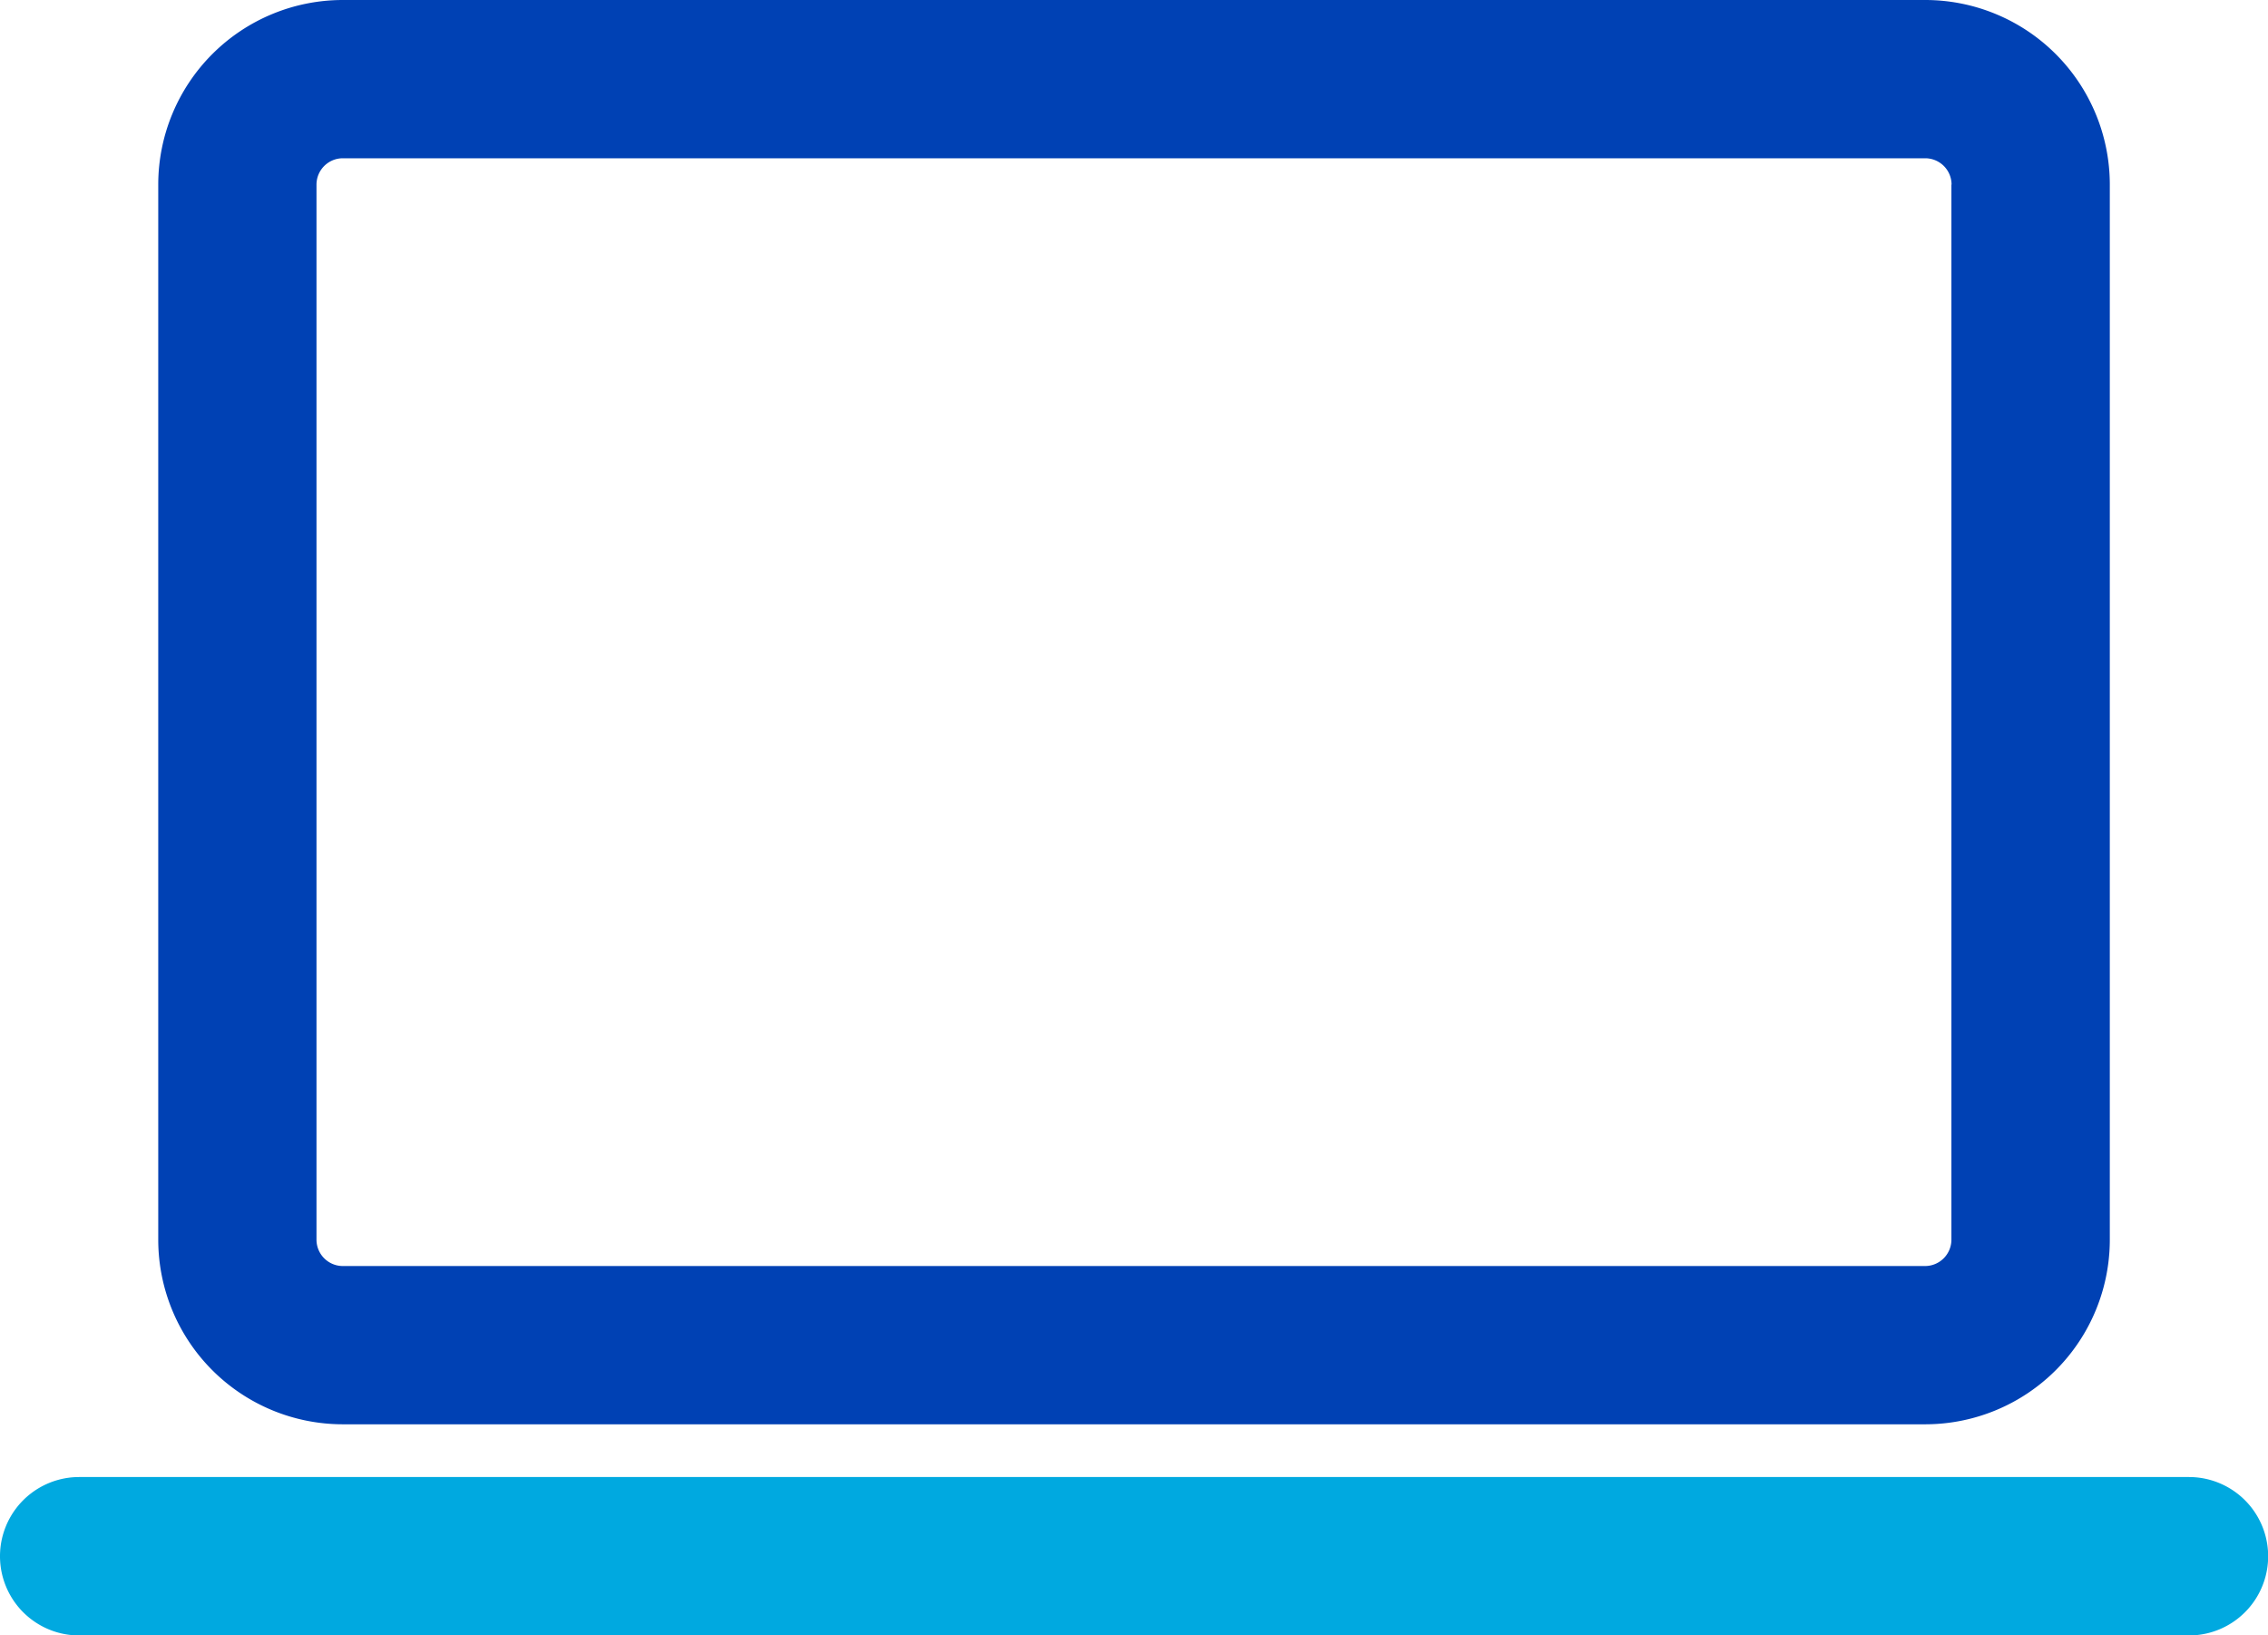
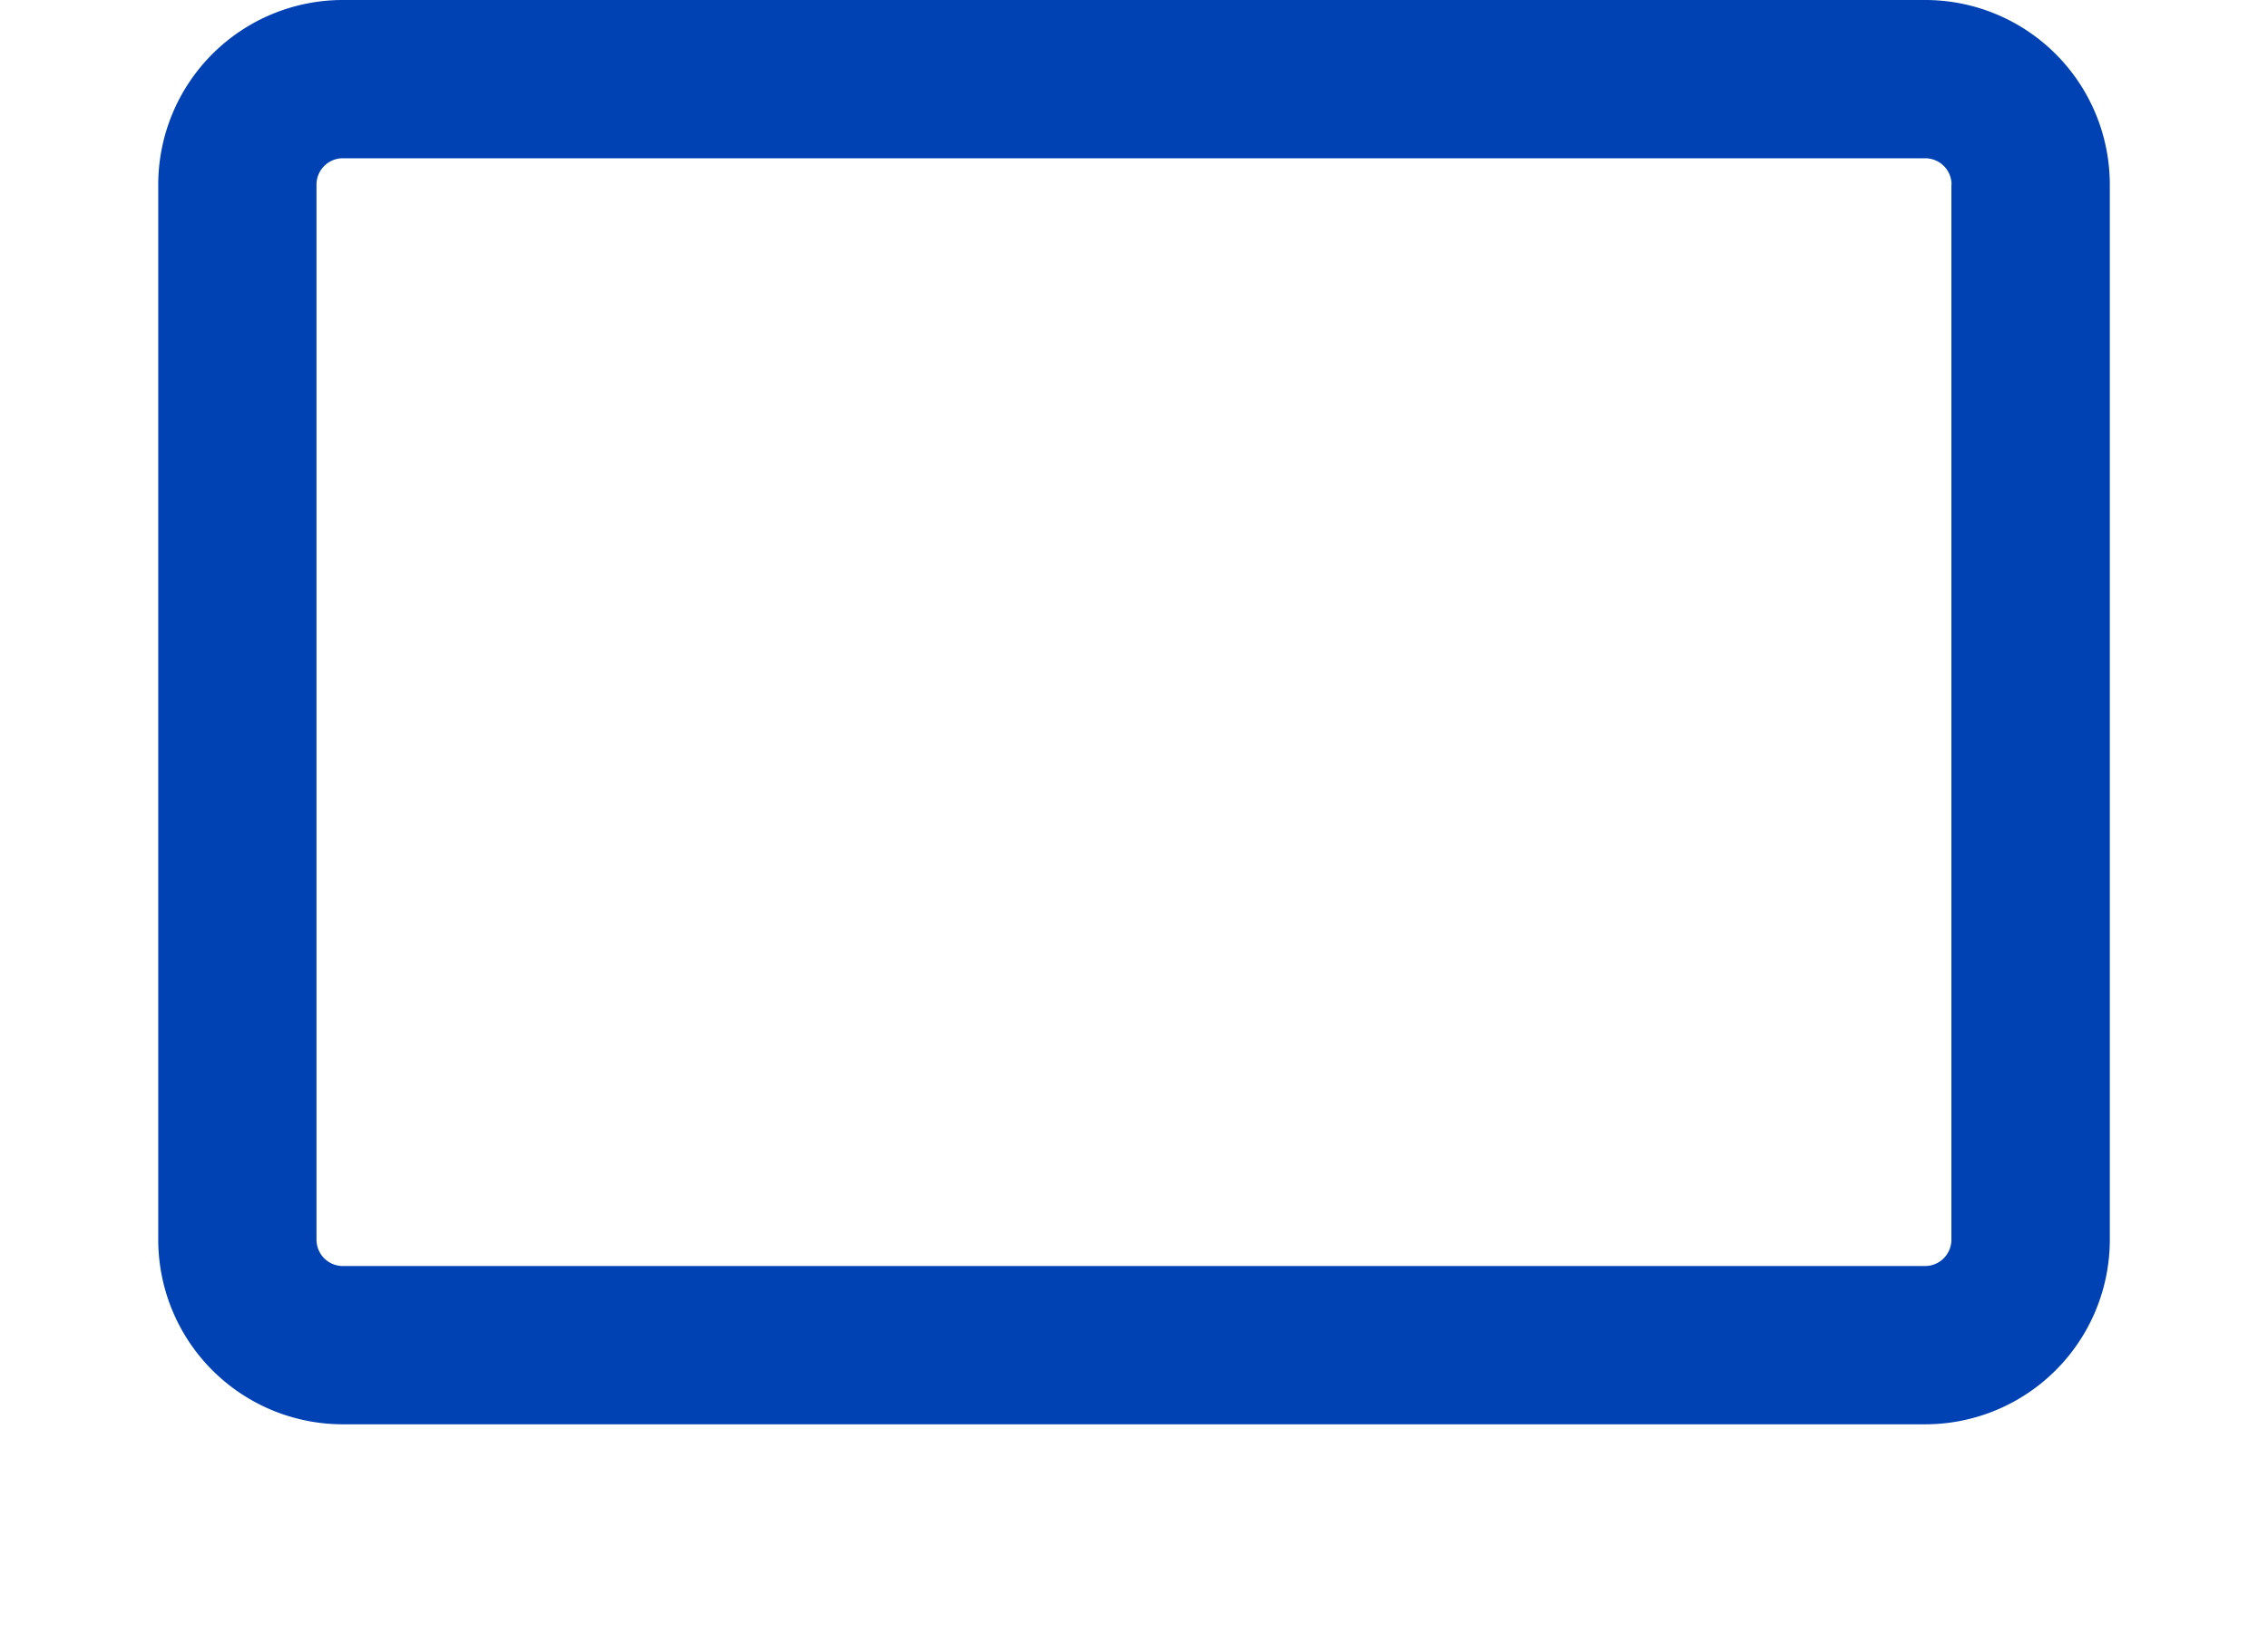
<svg xmlns="http://www.w3.org/2000/svg" width="44.387" height="32" viewBox="0 0 44.387 32">
  <g id="Icon" transform="translate(-1.25 -4.25)">
    <path id="パス_687" data-name="パス 687" d="M40.944,7.863A3.613,3.613,0,0,0,37.331,4.25H6.363A3.613,3.613,0,0,0,2.75,7.863V28.508a3.613,3.613,0,0,0,3.613,3.613H37.331a3.613,3.613,0,0,0,3.613-3.613Zm-3.1,0V28.508a.516.516,0,0,1-.516.516H6.363a.516.516,0,0,1-.516-.516V7.863a.516.516,0,0,1,.516-.516H37.331A.516.516,0,0,1,37.847,7.863Z" transform="translate(1.597 0)" fill="#0041b4" fill-rule="evenodd" />
-     <path id="パス_688" data-name="パス 688" d="M44.089,18.25H2.8a1.548,1.548,0,1,0,0,3.1h41.29a1.548,1.548,0,0,0,0-3.1Z" transform="translate(0 14.903)" fill="#00a9e0" fill-rule="evenodd" />
  </g>
</svg>